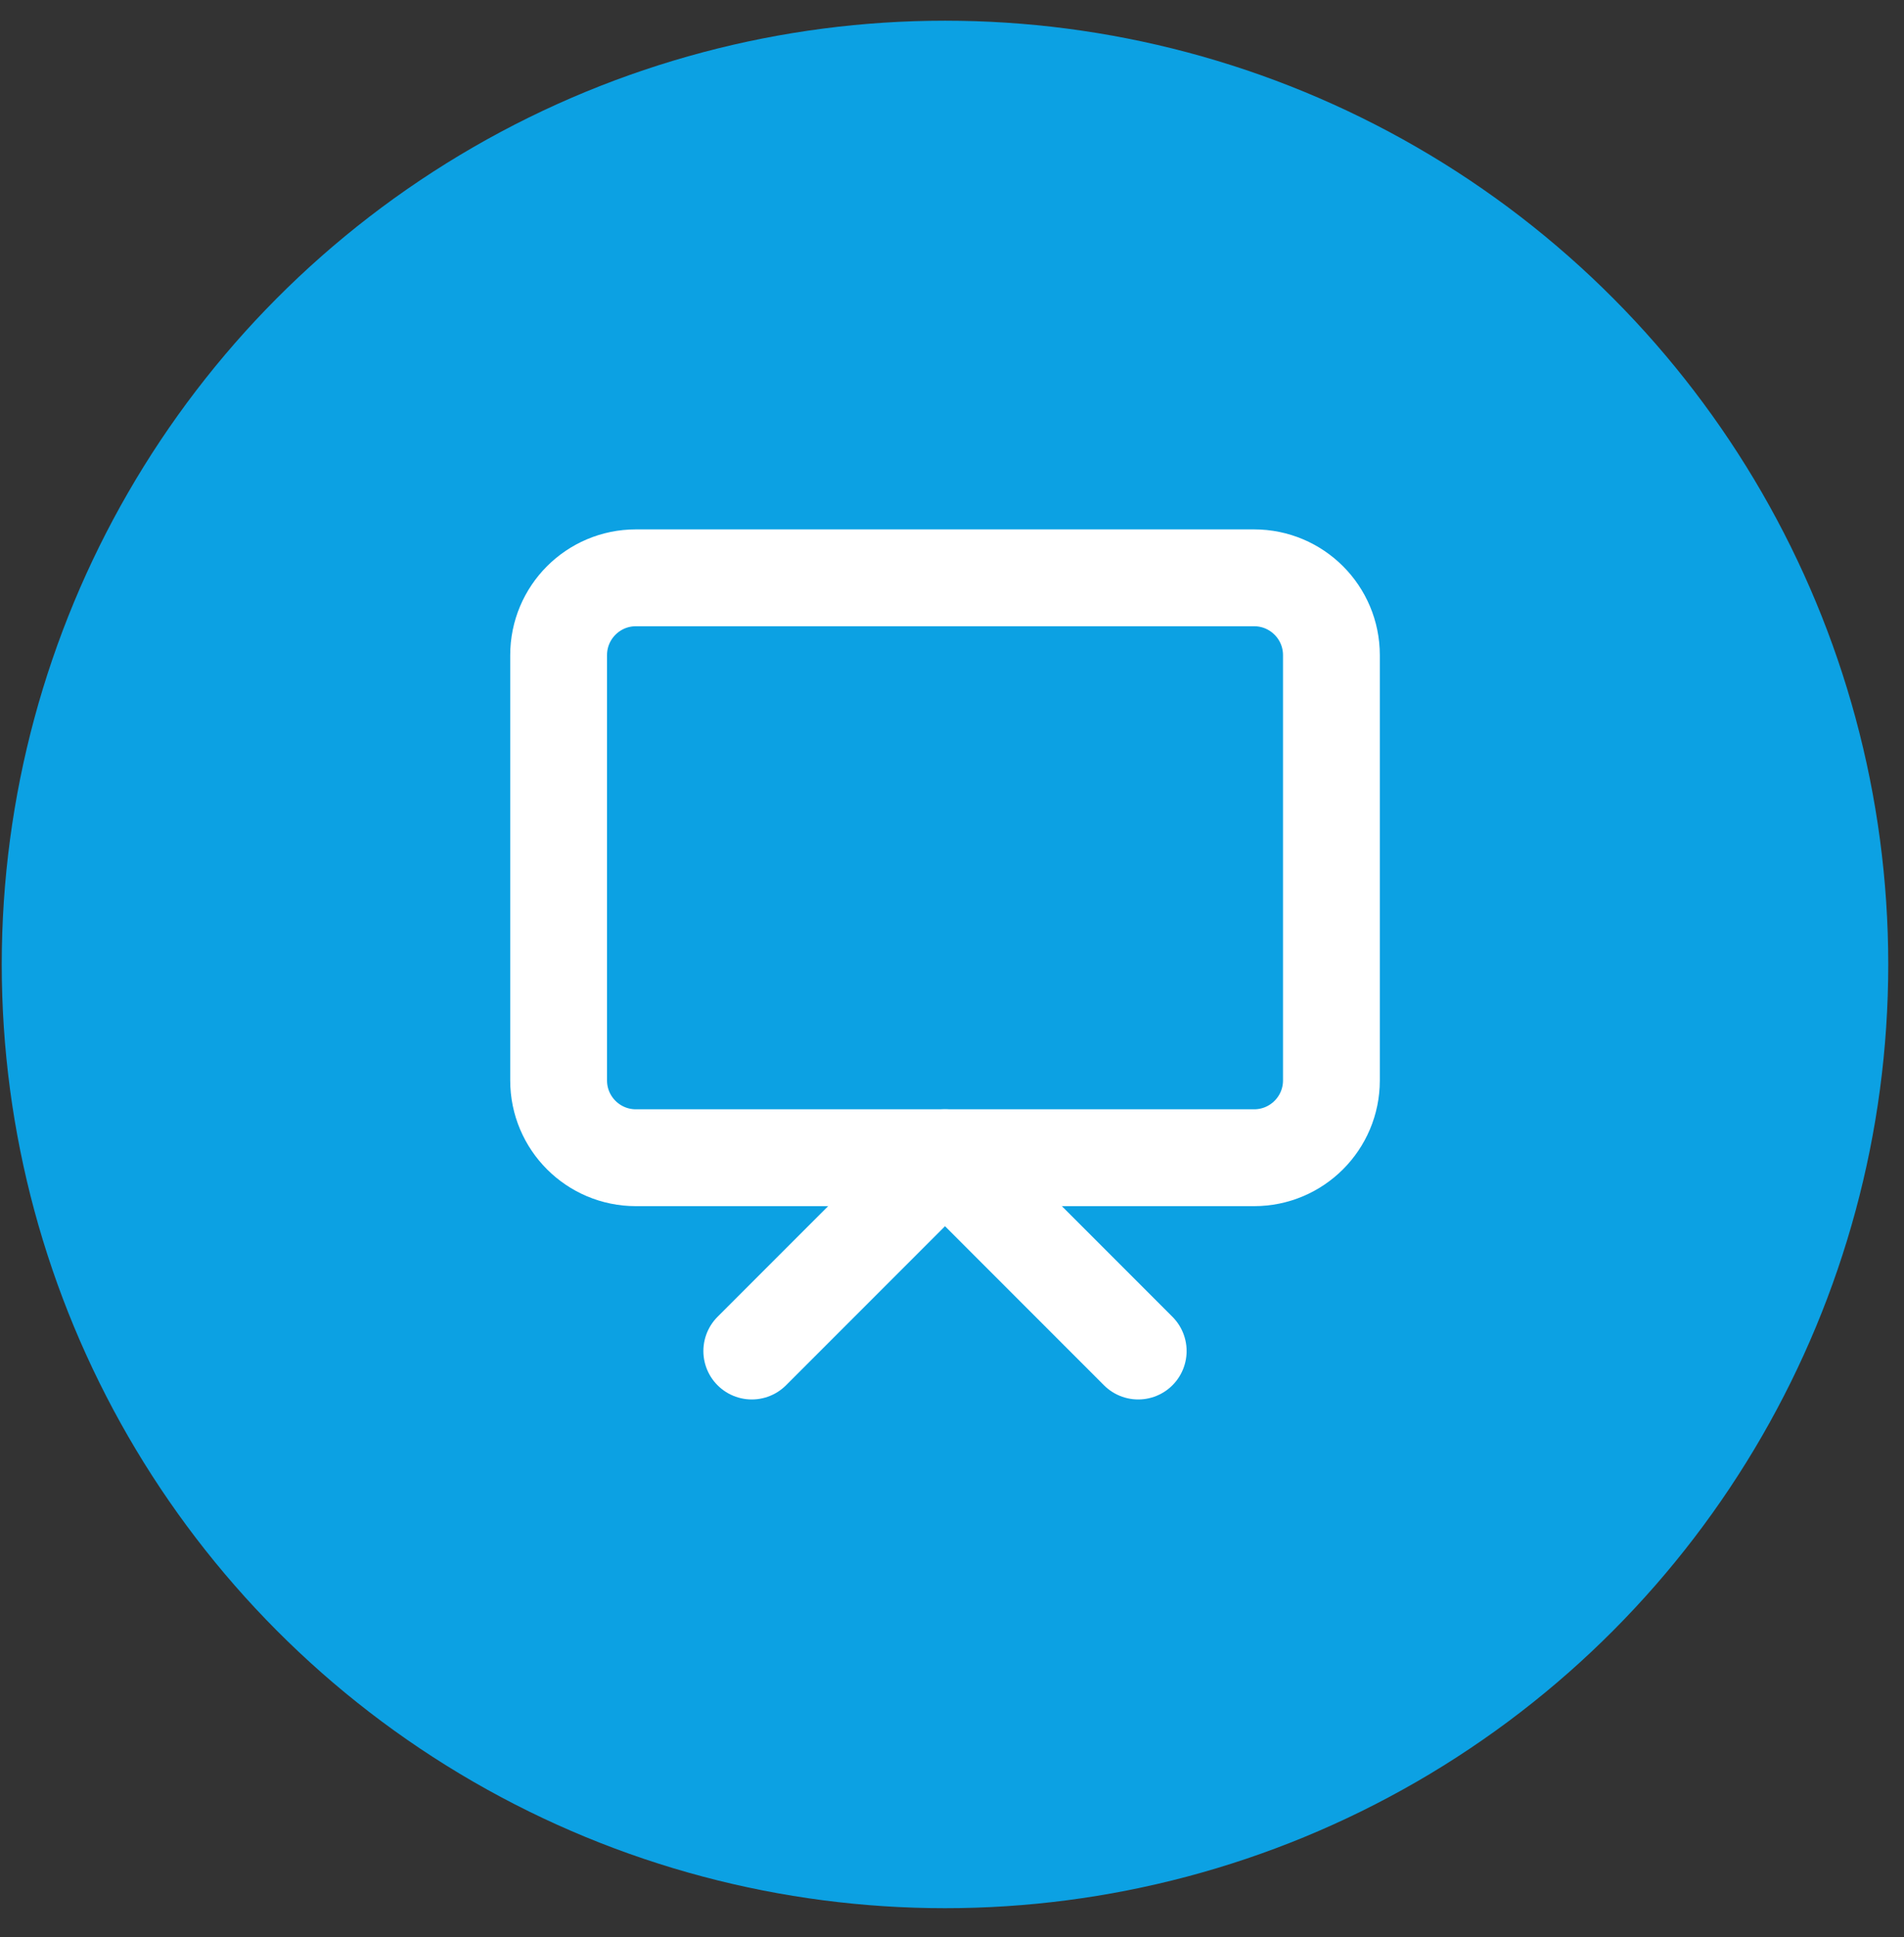
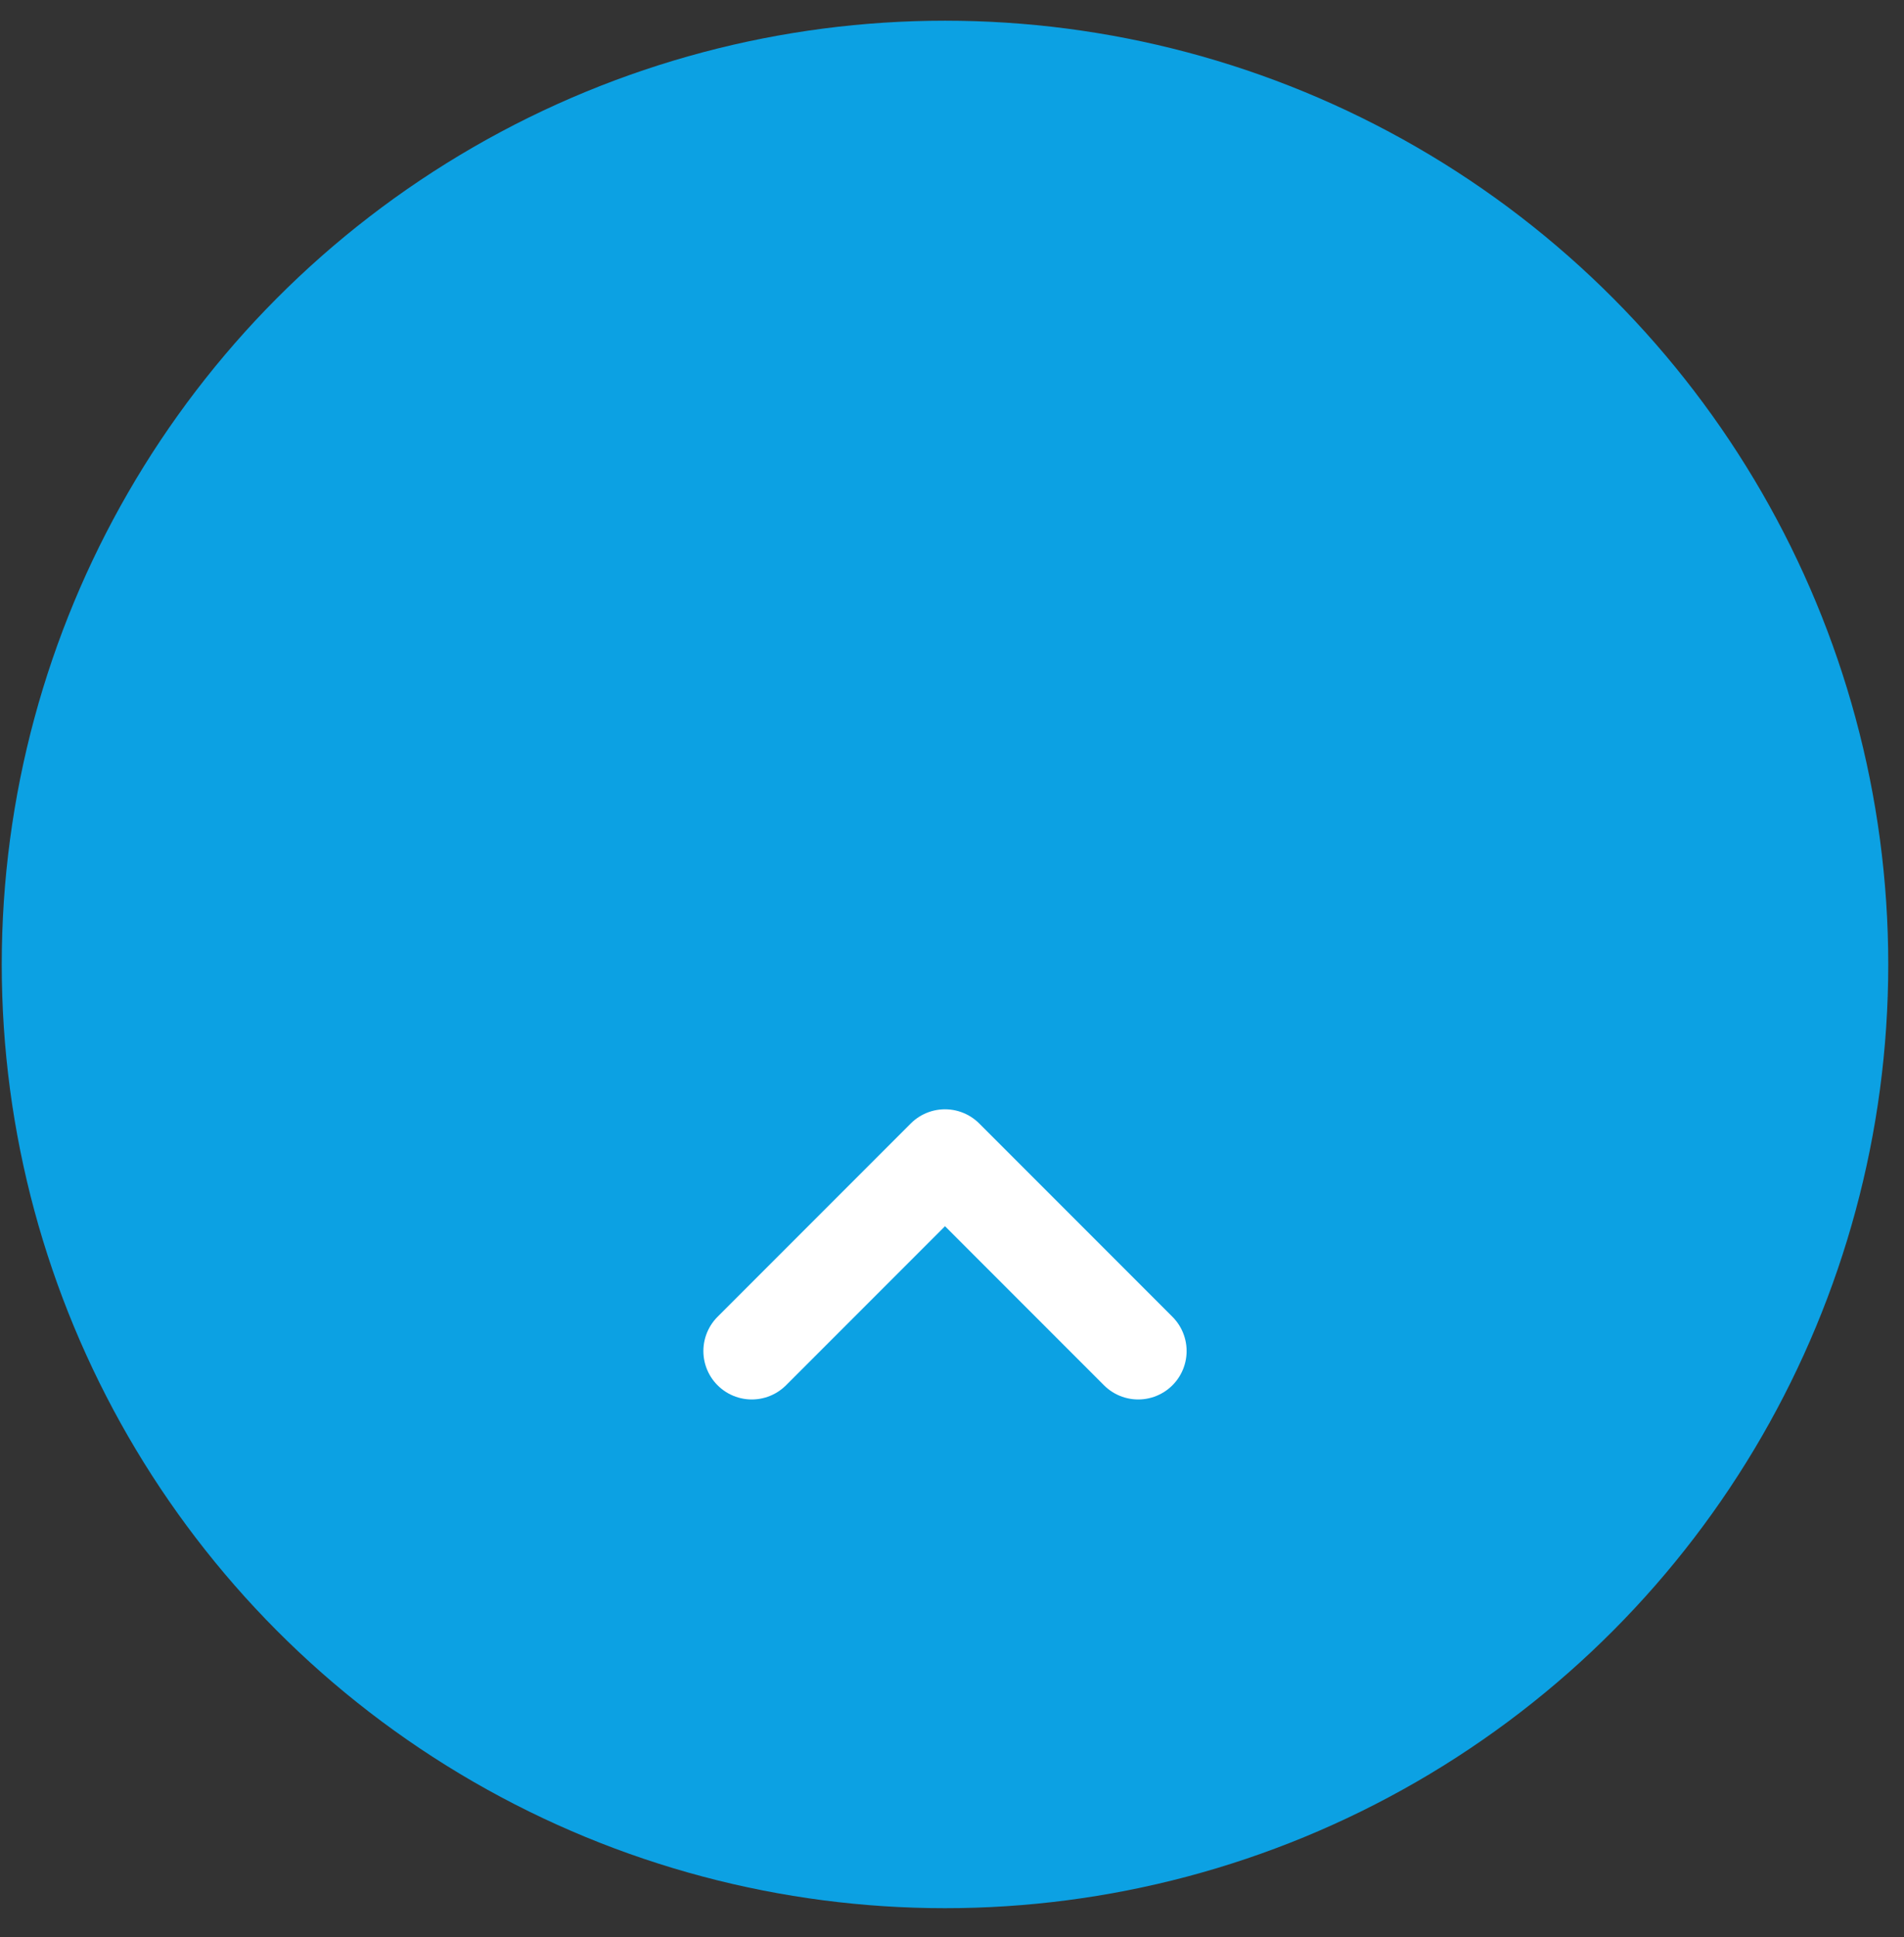
<svg xmlns="http://www.w3.org/2000/svg" width="59" height="60" viewBox="0 0 59 60" fill="none">
  <rect x="0" y="0" width="59" height="60" fill="#333333" stroke="none" />
  <circle cx="29.283" cy="29.87" r="29.229" fill="#0CA1E3" />
-   <path d="M19.704 35.856L38.862 35.856C40.185 35.856 41.257 34.784 41.257 33.462L41.257 20.291C41.257 18.968 40.185 17.896 38.862 17.896L19.704 17.896C18.382 17.896 17.31 18.968 17.31 20.291L17.31 33.462C17.31 34.784 18.382 35.856 19.704 35.856Z" stroke="white" stroke-width="3" stroke-linecap="round" stroke-linejoin="round" />
  <path d="M23.296 41.843L29.283 35.856L35.27 41.843" stroke="white" stroke-width="3" stroke-linecap="round" stroke-linejoin="round" />
</svg>